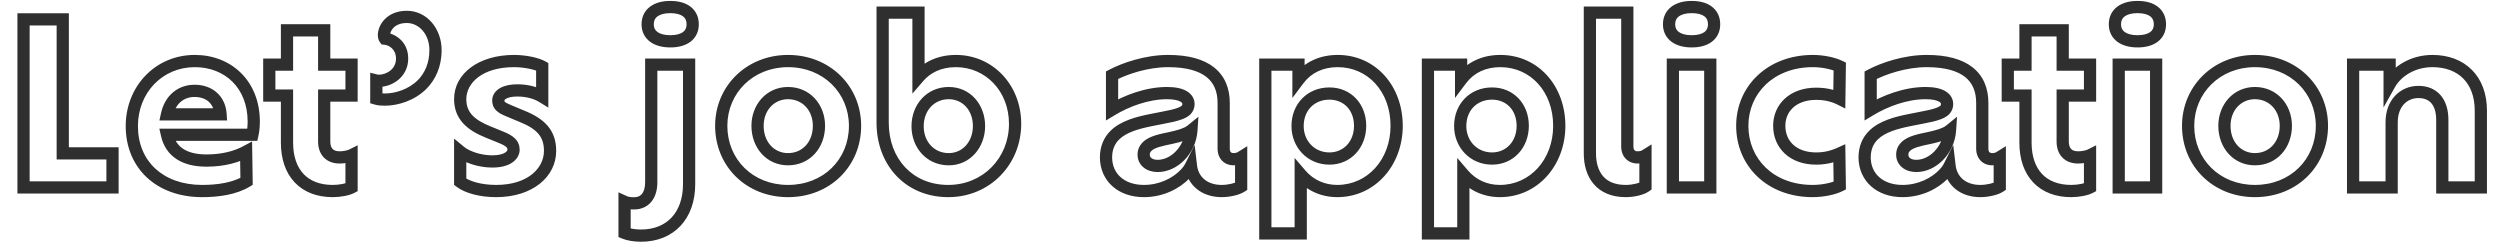
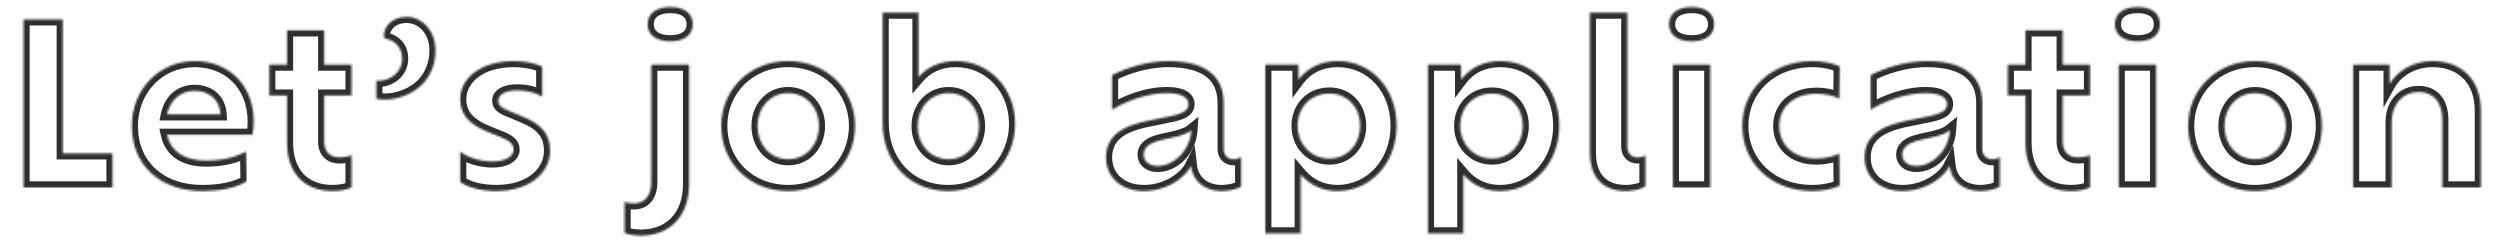
<svg xmlns="http://www.w3.org/2000/svg" width="1227" height="121" viewBox="0 0 1227 121" fill="none">
  <mask id="mask0_54_637" style="mask-type:alpha" maskUnits="userSpaceOnUse" x="0" y="0" width="1227" height="121">
    <rect width="1227" height="121" fill="#D9D9D9" />
  </mask>
  <g mask="url(#mask0_54_637)">
    <mask id="path-2-outside-1_54_637" maskUnits="userSpaceOnUse" x="8" y="-5.96046e-07" width="1213" height="119" fill="black">
-       <rect fill="white" x="8" y="-5.96046e-07" width="1213" height="119" />
      <path d="M30.8 75.28H55.22V92H11.55V9.5H30.8V75.28ZM124.537 59.66C124.537 62.52 124.207 64.72 123.877 66.15H81.967C83.837 74.4 90.437 78.8 101.327 78.8C109.907 78.8 116.287 76.82 120.797 74.4L121.017 89.03C115.187 92.55 107.157 93.76 99.237 93.76C78.337 93.76 64.697 80.78 64.697 61.86C64.697 44.04 77.897 29.96 95.607 29.96C111.997 29.96 124.537 41.51 124.537 59.66ZM95.497 44.59C88.567 44.59 83.507 49.1 81.967 56.14H108.257C107.817 48.99 102.757 44.59 95.497 44.59ZM172.538 46.9H159.118V69.45C159.118 74.29 161.758 77.26 166.708 77.26C168.578 77.26 171.218 76.82 172.538 76.16V92C170.668 92.99 166.928 93.76 163.298 93.76C149.328 93.76 140.858 84.96 140.858 70V46.9H132.168V31.72H140.858V14.89H159.118V31.72H172.538V46.9ZM188.885 48.88C187.345 48.88 185.805 48.77 184.705 48.44V39.53C185.145 39.64 185.585 39.64 186.135 39.64C190.865 39.64 197.355 36.01 197.355 28.75C197.355 22.15 192.295 19.29 188.885 18.96C188.555 18.52 188.445 17.86 188.445 17.2C188.445 13.79 191.635 8.29 199.665 8.29C207.475 8.29 213.745 15.33 213.745 24.57C213.745 32.05 210.995 37.55 207.255 41.4C201.975 46.68 194.605 48.88 188.885 48.88ZM243.466 93.76C235.656 93.76 229.166 91.78 225.866 89.25V74.4C229.056 77.04 235.436 79.24 241.596 79.24C249.076 79.24 252.046 76.16 252.046 73.52C252.046 70.77 250.286 69.12 245.886 67.36L239.396 64.72C230.706 61.2 225.866 56.58 225.866 48.66C225.866 38.32 235.986 29.96 252.266 29.96C257.876 29.96 263.596 31.28 266.126 32.71V47.45C263.266 45.69 258.976 44.37 253.916 44.37C247.976 44.37 244.566 46.46 244.566 49.32C244.566 51.63 245.886 52.84 249.736 54.38L255.786 56.91C265.576 60.76 269.976 65.6 269.976 74.07C269.976 84.41 260.516 93.76 243.466 93.76ZM328.978 20.28C322.268 20.28 317.868 17.31 317.868 11.92C317.868 6.42 322.268 3.45 328.978 3.45C335.798 3.45 339.978 6.42 339.978 11.92C339.978 17.31 335.798 20.28 328.978 20.28ZM314.568 115.65C311.488 115.65 308.408 115.1 306.538 114.33V99.04C307.748 99.59 309.398 99.81 311.158 99.81C316.768 99.81 319.628 95.63 319.628 89.47V31.72H338.218V90.35C338.218 105.86 328.978 115.65 314.568 115.65ZM386.764 93.76C367.844 93.76 353.984 79.9 353.984 61.75C353.984 44.04 367.954 29.96 386.764 29.96C405.794 29.96 419.654 44.04 419.654 61.75C419.654 79.9 405.794 93.76 386.764 93.76ZM386.764 78.14C395.674 78.14 401.944 71.1 401.944 61.75C401.944 52.73 395.674 45.69 386.764 45.69C378.074 45.69 371.804 52.73 371.804 61.75C371.804 71.1 378.074 78.14 386.764 78.14ZM469.168 29.96C485.448 29.96 498.208 43.16 498.208 60.76C498.208 79.24 484.018 93.76 465.428 93.76C446.068 93.76 433.198 79.35 433.198 60.21V6.2H450.798V37.88C454.868 33.15 460.918 29.96 469.168 29.96ZM465.648 78.14C474.338 78.14 480.498 70.88 480.498 61.86C480.498 52.73 474.338 45.69 465.648 45.69C456.738 45.69 450.358 52.73 450.358 61.97C450.358 70.99 456.628 78.14 465.648 78.14ZM605.309 78.14C607.069 78.14 608.279 77.7 609.159 77.15V91.56C607.289 92.77 603.219 93.76 599.589 93.76C591.229 93.76 585.399 88.92 584.519 81.44C583.859 82.76 582.869 84.19 581.659 85.4C577.369 89.91 570.109 93.76 561.419 93.76C550.309 93.76 542.939 87.05 542.829 77.37C542.829 72.53 544.479 69.01 547.119 66.37C551.409 62.08 558.449 60.21 565.159 58.89C572.419 57.35 579.569 56.58 582.209 53.94C582.979 53.06 583.309 52.18 583.309 51.08C583.309 48.22 580.449 45.69 572.749 45.69C562.849 45.69 552.729 49.65 545.799 53.83V36.89C552.069 33.59 562.739 29.96 573.299 29.96C592.219 29.96 600.579 37.77 600.579 50.53V72.97C600.579 76.49 602.889 78.14 605.309 78.14ZM579.019 76.6C582.209 73.41 584.409 68.9 584.739 63.95C582.429 65.82 578.689 66.81 574.729 67.69C569.999 68.68 565.269 69.56 562.959 71.98C561.859 73.08 561.309 74.29 561.309 75.94C561.309 79.24 564.169 81.44 568.129 81.44C572.089 81.44 575.939 79.68 579.019 76.6ZM656.545 29.96C673.265 29.96 685.475 43.6 685.475 61.75C685.475 79.68 673.045 93.76 656.325 93.76C649.395 93.76 643.015 91.01 638.395 85.62V114.55H621.015V31.72H637.295V39.09C641.915 32.93 648.735 29.96 656.545 29.96ZM652.475 77.81C661.275 77.81 667.545 70.88 667.545 61.75C667.545 52.51 661.275 45.91 652.475 45.91C643.455 45.91 636.855 52.51 636.855 61.86C636.855 70.77 643.455 77.81 652.475 77.81ZM736.36 29.96C753.08 29.96 765.29 43.6 765.29 61.75C765.29 79.68 752.86 93.76 736.14 93.76C729.21 93.76 722.83 91.01 718.21 85.62V114.55H700.83V31.72H717.11V39.09C721.73 32.93 728.55 29.96 736.36 29.96ZM732.29 77.81C741.09 77.81 747.36 70.88 747.36 61.75C747.36 52.51 741.09 45.91 732.29 45.91C723.27 45.91 716.67 52.51 716.67 61.86C716.67 70.77 723.27 77.81 732.29 77.81ZM780.314 75.28V6.2H798.684V71.87C798.684 75.61 801.104 77.26 803.634 77.26C805.504 77.26 806.714 76.82 807.594 76.27V91.45C805.724 92.77 801.654 93.76 797.914 93.76C785.374 93.76 780.314 85.4 780.314 75.28ZM830.283 20.28C823.573 20.28 819.173 17.31 819.173 11.92C819.173 6.42 823.573 3.45 830.283 3.45C837.103 3.45 841.283 6.42 841.283 11.92C841.283 17.31 837.103 20.28 830.283 20.28ZM821.043 92V31.72H839.413V92H821.043ZM889.647 93.76C868.857 93.76 855.107 79.68 855.107 61.75C855.107 44.15 868.967 29.96 889.757 29.96C894.597 29.96 899.767 31.06 902.957 32.6L902.737 48.44C900.537 47.34 896.687 46.02 891.407 46.02C879.967 46.02 873.257 52.95 873.257 61.75C873.257 70.88 879.967 77.81 891.407 77.81C896.687 77.81 900.537 76.38 902.737 75.39L902.957 91.12C899.877 92.66 894.597 93.76 889.647 93.76ZM977.634 78.14C979.394 78.14 980.604 77.7 981.484 77.15V91.56C979.614 92.77 975.544 93.76 971.914 93.76C963.554 93.76 957.724 88.92 956.844 81.44C956.184 82.76 955.194 84.19 953.984 85.4C949.694 89.91 942.434 93.76 933.744 93.76C922.634 93.76 915.264 87.05 915.154 77.37C915.154 72.53 916.804 69.01 919.444 66.37C923.734 62.08 930.774 60.21 937.484 58.89C944.744 57.35 951.894 56.58 954.534 53.94C955.304 53.06 955.634 52.18 955.634 51.08C955.634 48.22 952.774 45.69 945.074 45.69C935.174 45.69 925.054 49.65 918.124 53.83V36.89C924.394 33.59 935.064 29.96 945.624 29.96C964.544 29.96 972.904 37.77 972.904 50.53V72.97C972.904 76.49 975.214 78.14 977.634 78.14ZM951.344 76.6C954.534 73.41 956.734 68.9 957.064 63.95C954.754 65.82 951.014 66.81 947.054 67.69C942.324 68.68 937.594 69.56 935.284 71.98C934.184 73.08 933.634 74.29 933.634 75.94C933.634 79.24 936.494 81.44 940.454 81.44C944.414 81.44 948.264 79.68 951.344 76.6ZM1025.79 46.9H1012.37V69.45C1012.37 74.29 1015.01 77.26 1019.96 77.26C1021.83 77.26 1024.47 76.82 1025.79 76.16V92C1023.92 92.99 1020.18 93.76 1016.55 93.76C1002.58 93.76 994.109 84.96 994.109 70V46.9H985.419V31.72H994.109V14.89H1012.37V31.72H1025.79V46.9ZM1049.1 20.28C1042.39 20.28 1037.99 17.31 1037.99 11.92C1037.99 6.42 1042.39 3.45 1049.1 3.45C1055.92 3.45 1060.1 6.42 1060.1 11.92C1060.1 17.31 1055.92 20.28 1049.1 20.28ZM1039.86 92V31.72H1058.23V92H1039.86ZM1106.71 93.76C1087.79 93.76 1073.93 79.9 1073.93 61.75C1073.93 44.04 1087.9 29.96 1106.71 29.96C1125.74 29.96 1139.6 44.04 1139.6 61.75C1139.6 79.9 1125.74 93.76 1106.71 93.76ZM1106.71 78.14C1115.62 78.14 1121.89 71.1 1121.89 61.75C1121.89 52.73 1115.62 45.69 1106.71 45.69C1098.02 45.69 1091.75 52.73 1091.75 61.75C1091.75 71.1 1098.02 78.14 1106.71 78.14ZM1193.84 29.96C1208.25 29.96 1217.6 39.2 1217.6 54.27V92H1198.68V58.78C1198.68 50.2 1194.39 45.14 1187.02 45.14C1179.43 45.14 1173.82 50.97 1173.82 59.99V92H1154.9V31.72H1172.83V41.29C1176.35 35.02 1184.16 29.96 1193.84 29.96Z" />
    </mask>
    <path d="M30.8 75.28H27.8V78.28H30.8V75.28ZM55.22 75.28H58.22V72.28H55.22V75.28ZM55.22 92V95H58.22V92H55.22ZM11.55 92H8.55V95H11.55V92ZM11.55 9.5V6.5H8.55V9.5H11.55ZM30.8 9.5H33.8V6.5H30.8V9.5ZM30.8 78.28H55.22V72.28H30.8V78.28ZM52.22 75.28V92H58.22V75.28H52.22ZM55.22 89H11.55V95H55.22V89ZM14.55 92V9.5H8.55V92H14.55ZM11.55 12.5H30.8V6.5H11.55V12.5ZM27.8 9.5V75.28H33.8V9.5H27.8ZM123.877 66.15V69.15H126.264L126.8 66.825L123.877 66.15ZM81.967 66.15V63.15H78.211L79.041 66.813L81.967 66.15ZM120.797 74.4L123.797 74.355L123.723 69.426L119.379 71.757L120.797 74.4ZM121.017 89.03L122.568 91.598L124.043 90.708L124.017 88.985L121.017 89.03ZM81.967 56.14L79.037 55.499L78.24 59.14H81.967V56.14ZM108.257 56.14V59.14H111.447L111.252 55.956L108.257 56.14ZM121.537 59.66C121.537 62.293 121.233 64.266 120.954 65.475L126.8 66.825C127.181 65.174 127.537 62.747 127.537 59.66H121.537ZM123.877 63.15H81.967V69.15H123.877V63.15ZM79.041 66.813C80.132 71.623 82.665 75.48 86.618 78.076C90.503 80.628 95.509 81.8 101.327 81.8V75.8C96.255 75.8 92.516 74.772 89.912 73.061C87.375 71.395 85.673 68.927 84.893 65.487L79.041 66.813ZM101.327 81.8C110.384 81.8 117.254 79.706 122.216 77.043L119.379 71.757C115.32 73.934 109.43 75.8 101.327 75.8V81.8ZM117.798 74.445L118.018 89.075L124.017 88.985L123.797 74.355L117.798 74.445ZM119.467 86.462C114.335 89.56 106.963 90.76 99.237 90.76V96.76C107.351 96.76 116.04 95.54 122.568 91.598L119.467 86.462ZM99.237 90.76C89.409 90.76 81.549 87.716 76.174 82.71C70.817 77.719 67.697 70.567 67.697 61.86H61.697C61.697 72.073 65.397 80.871 72.085 87.1C78.755 93.314 88.165 96.76 99.237 96.76V90.76ZM67.697 61.86C67.697 45.578 79.67 32.96 95.607 32.96V26.96C76.124 26.96 61.697 42.502 61.697 61.86H67.697ZM95.607 32.96C103.086 32.96 109.533 35.585 114.103 40.131C118.664 44.668 121.537 51.3 121.537 59.66H127.537C127.537 49.87 124.14 41.652 118.334 35.877C112.536 30.11 104.519 26.96 95.607 26.96V32.96ZM95.497 41.59C86.983 41.59 80.839 47.26 79.037 55.499L84.898 56.781C86.176 50.94 90.152 47.59 95.497 47.59V41.59ZM81.967 59.14H108.257V53.14H81.967V59.14ZM111.252 55.956C110.989 51.688 109.318 48.029 106.435 45.448C103.568 42.882 99.735 41.59 95.497 41.59V47.59C98.519 47.59 100.846 48.498 102.434 49.919C104.006 51.326 105.085 53.442 105.263 56.324L111.252 55.956ZM172.538 46.9V49.9H175.538V46.9H172.538ZM159.118 46.9V43.9H156.118V46.9H159.118ZM172.538 76.16H175.538V71.306L171.196 73.477L172.538 76.16ZM172.538 92L173.941 94.651L175.538 93.806V92H172.538ZM140.858 46.9H143.858V43.9H140.858V46.9ZM132.168 46.9H129.168V49.9H132.168V46.9ZM132.168 31.72V28.72H129.168V31.72H132.168ZM140.858 31.72V34.72H143.858V31.72H140.858ZM140.858 14.89V11.89H137.858V14.89H140.858ZM159.118 14.89H162.118V11.89H159.118V14.89ZM159.118 31.72H156.118V34.72H159.118V31.72ZM172.538 31.72H175.538V28.72H172.538V31.72ZM172.538 43.9H159.118V49.9H172.538V43.9ZM156.118 46.9V69.45H162.118V46.9H156.118ZM156.118 69.45C156.118 72.395 156.926 75.176 158.88 77.235C160.858 79.319 163.625 80.26 166.708 80.26V74.26C164.841 74.26 163.812 73.716 163.232 73.105C162.629 72.469 162.118 71.345 162.118 69.45H156.118ZM166.708 80.26C167.849 80.26 169.158 80.129 170.365 79.909C171.525 79.698 172.842 79.362 173.879 78.843L171.196 73.477C170.913 73.618 170.25 73.832 169.292 74.006C168.382 74.171 167.436 74.26 166.708 74.26V80.26ZM169.538 76.16V92H175.538V76.16H169.538ZM171.134 89.349C169.863 90.022 166.67 90.76 163.298 90.76V96.76C167.185 96.76 171.472 95.958 173.941 94.651L171.134 89.349ZM163.298 90.76C156.957 90.76 152.2 88.78 149.015 85.424C145.811 82.05 143.858 76.925 143.858 70H137.858C137.858 78.035 140.139 84.79 144.663 89.555C149.205 94.34 155.668 96.76 163.298 96.76V90.76ZM143.858 70V46.9H137.858V70H143.858ZM140.858 43.9H132.168V49.9H140.858V43.9ZM135.168 46.9V31.72H129.168V46.9H135.168ZM132.168 34.72H140.858V28.72H132.168V34.72ZM143.858 31.72V14.89H137.858V31.72H143.858ZM140.858 17.89H159.118V11.89H140.858V17.89ZM156.118 14.89V31.72H162.118V14.89H156.118ZM159.118 34.72H172.538V28.72H159.118V34.72ZM169.538 31.72V46.9H175.538V31.72H169.538ZM184.705 48.44H181.705V50.672L183.843 51.313L184.705 48.44ZM184.705 39.53L185.433 36.62L181.705 35.688V39.53H184.705ZM188.885 18.96L186.485 20.76L187.279 21.819L188.596 21.946L188.885 18.96ZM207.255 41.4L209.377 43.521L209.392 43.506L209.407 43.49L207.255 41.4ZM188.885 45.88C187.402 45.88 186.228 45.764 185.568 45.566L183.843 51.313C185.383 51.775 187.289 51.88 188.885 51.88V45.88ZM187.705 48.44V39.53H181.705V48.44H187.705ZM183.978 42.44C184.84 42.656 185.663 42.64 186.135 42.64V36.64C185.84 36.64 185.685 36.639 185.555 36.631C185.446 36.625 185.421 36.617 185.433 36.62L183.978 42.44ZM186.135 42.64C189.189 42.64 192.668 41.495 195.421 39.237C198.251 36.918 200.355 33.377 200.355 28.75H194.355C194.355 31.384 193.215 33.287 191.617 34.598C189.943 35.97 187.812 36.64 186.135 36.64V42.64ZM200.355 28.75C200.355 20.183 193.663 16.408 189.174 15.974L188.596 21.946C190.928 22.172 194.355 24.117 194.355 28.75H200.355ZM191.285 17.16C191.37 17.273 191.417 17.368 191.44 17.423C191.463 17.478 191.469 17.506 191.467 17.498C191.465 17.49 191.459 17.46 191.454 17.406C191.449 17.352 191.445 17.283 191.445 17.2H185.445C185.445 18.034 185.554 19.519 186.485 20.76L191.285 17.16ZM191.445 17.2C191.445 15.447 193.292 11.29 199.665 11.29V5.29C189.979 5.29 185.445 12.133 185.445 17.2H191.445ZM199.665 11.29C205.448 11.29 210.745 16.59 210.745 24.57H216.745C216.745 14.07 209.503 5.29 199.665 5.29V11.29ZM210.745 24.57C210.745 31.24 208.321 35.998 205.104 39.31L209.407 43.49C213.67 39.102 216.745 32.86 216.745 24.57H210.745ZM205.134 39.279C200.514 43.899 193.958 45.88 188.885 45.88V51.88C195.253 51.88 203.437 49.461 209.377 43.521L205.134 39.279ZM225.866 89.25H222.866V90.73L224.041 91.631L225.866 89.25ZM225.866 74.4L227.779 72.089L222.866 68.023V74.4H225.866ZM245.886 67.36L244.756 70.139L244.764 70.142L244.772 70.145L245.886 67.36ZM239.396 64.72L240.526 61.941L240.522 61.939L239.396 64.72ZM266.126 32.71H269.126V30.96L267.602 30.098L266.126 32.71ZM266.126 47.45L264.554 50.005L269.126 52.819V47.45H266.126ZM249.736 54.38L250.893 51.612L250.872 51.603L250.85 51.595L249.736 54.38ZM255.786 56.91L254.629 59.678L254.658 59.69L254.688 59.702L255.786 56.91ZM243.466 90.76C236.021 90.76 230.274 88.849 227.691 86.869L224.041 91.631C228.058 94.711 235.291 96.76 243.466 96.76V90.76ZM228.866 89.25V74.4H222.866V89.25H228.866ZM223.953 76.711C227.797 79.892 234.905 82.24 241.596 82.24V76.24C235.967 76.24 230.315 74.188 227.779 72.089L223.953 76.711ZM241.596 82.24C245.709 82.24 248.954 81.398 251.271 79.879C253.618 78.34 255.046 76.045 255.046 73.52H249.046C249.046 73.635 248.989 74.2 247.981 74.861C246.944 75.542 244.963 76.24 241.596 76.24V82.24ZM255.046 73.52C255.046 71.37 254.304 69.492 252.723 67.933C251.294 66.524 249.296 65.493 247 64.575L244.772 70.145C246.877 70.987 247.958 71.661 248.51 72.205C248.908 72.598 249.046 72.92 249.046 73.52H255.046ZM247.016 64.581L240.526 61.941L238.266 67.499L244.756 70.139L247.016 64.581ZM240.522 61.939C236.375 60.26 233.474 58.441 231.615 56.348C229.836 54.345 228.866 51.931 228.866 48.66H222.866C222.866 53.309 224.316 57.165 227.129 60.332C229.863 63.41 233.727 65.66 238.27 67.501L240.522 61.939ZM228.866 48.66C228.866 40.748 236.749 32.96 252.266 32.96V26.96C235.223 26.96 222.866 35.892 222.866 48.66H228.866ZM252.266 32.96C254.85 32.96 257.477 33.266 259.741 33.736C262.061 34.218 263.777 34.828 264.65 35.322L267.602 30.098C265.946 29.162 263.536 28.397 260.962 27.861C258.33 27.314 255.293 26.96 252.266 26.96V32.96ZM263.126 32.71V47.45H269.126V32.71H263.126ZM267.698 44.895C264.313 42.812 259.466 41.37 253.916 41.37V47.37C258.486 47.37 262.219 48.568 264.554 50.005L267.698 44.895ZM253.916 41.37C250.649 41.37 247.757 41.936 245.564 43.146C243.316 44.386 241.566 46.49 241.566 49.32H247.566C247.566 49.29 247.521 48.919 248.463 48.399C249.461 47.849 251.243 47.37 253.916 47.37V41.37ZM241.566 49.32C241.566 51.187 242.157 52.88 243.623 54.296C244.885 55.515 246.654 56.378 248.622 57.165L250.85 51.595C248.968 50.842 248.153 50.33 247.792 49.981C247.656 49.85 247.629 49.782 247.62 49.76C247.607 49.726 247.566 49.609 247.566 49.32H241.566ZM248.579 57.148L254.629 59.678L256.943 54.142L250.893 51.612L248.579 57.148ZM254.688 59.702C259.376 61.546 262.398 63.489 264.261 65.694C266.047 67.807 266.976 70.408 266.976 74.07H272.976C272.976 69.262 271.706 65.208 268.844 61.821C266.059 58.526 261.986 56.124 256.884 54.118L254.688 59.702ZM266.976 74.07C266.976 82.185 259.491 90.76 243.466 90.76V96.76C261.541 96.76 272.976 86.635 272.976 74.07H266.976ZM306.538 114.33H303.538V116.339L305.396 117.104L306.538 114.33ZM306.538 99.04L307.78 96.309L303.538 94.381V99.04H306.538ZM319.628 31.72V28.72H316.628V31.72H319.628ZM338.218 31.72H341.218V28.72H338.218V31.72ZM328.978 17.28C326.013 17.28 323.933 16.617 322.677 15.699C321.536 14.866 320.868 13.689 320.868 11.92H314.868C314.868 15.541 316.4 18.544 319.137 20.544C321.758 22.458 325.234 23.28 328.978 23.28V17.28ZM320.868 11.92C320.868 10.075 321.553 8.873 322.688 8.037C323.939 7.114 326.012 6.45 328.978 6.45V0.45C325.234 0.45 321.752 1.271 319.126 3.208C316.383 5.231 314.868 8.265 314.868 11.92H320.868ZM328.978 6.45C332.01 6.45 334.035 7.118 335.23 8.018C336.306 8.829 336.978 10.021 336.978 11.92H342.978C342.978 8.319 341.561 5.276 338.841 3.227C336.241 1.267 332.767 0.45 328.978 0.45V6.45ZM336.978 11.92C336.978 13.743 336.322 14.911 335.241 15.717C334.042 16.612 332.009 17.28 328.978 17.28V23.28C332.768 23.28 336.235 22.462 338.83 20.525C341.545 18.499 342.978 15.486 342.978 11.92H336.978ZM314.568 112.65C311.755 112.65 309.088 112.136 307.68 111.556L305.396 117.104C307.728 118.064 311.221 118.65 314.568 118.65V112.65ZM309.538 114.33V99.04H303.538V114.33H309.538ZM305.297 101.771C307.08 102.582 309.232 102.81 311.158 102.81V96.81C309.564 96.81 308.416 96.598 307.78 96.309L305.297 101.771ZM311.158 102.81C314.79 102.81 317.82 101.413 319.862 98.796C321.823 96.283 322.628 92.964 322.628 89.47H316.628C316.628 92.136 316.003 93.987 315.132 95.105C314.342 96.117 313.137 96.81 311.158 96.81V102.81ZM322.628 89.47V31.72H316.628V89.47H322.628ZM319.628 34.72H338.218V28.72H319.628V34.72ZM335.218 31.72V90.35H341.218V31.72H335.218ZM335.218 90.35C335.218 97.514 333.092 103.048 329.608 106.765C326.143 110.461 321.067 112.65 314.568 112.65V118.65C322.479 118.65 329.228 115.944 333.986 110.868C338.724 105.812 341.218 98.696 341.218 90.35H335.218ZM386.764 90.76C369.454 90.76 356.984 78.196 356.984 61.75H350.984C350.984 81.604 366.235 96.76 386.764 96.76V90.76ZM356.984 61.75C356.984 45.75 369.557 32.96 386.764 32.96V26.96C366.351 26.96 350.984 42.33 350.984 61.75H356.984ZM386.764 32.96C404.191 32.96 416.654 45.75 416.654 61.75H422.654C422.654 42.33 407.397 26.96 386.764 26.96V32.96ZM416.654 61.75C416.654 78.19 404.191 90.76 386.764 90.76V96.76C407.397 96.76 422.654 81.61 422.654 61.75H416.654ZM386.764 81.14C397.575 81.14 404.944 72.502 404.944 61.75H398.944C398.944 69.698 393.774 75.14 386.764 75.14V81.14ZM404.944 61.75C404.944 51.286 397.537 42.69 386.764 42.69V48.69C393.812 48.69 398.944 54.174 398.944 61.75H404.944ZM386.764 42.69C376.184 42.69 368.804 51.317 368.804 61.75H374.804C374.804 54.143 379.965 48.69 386.764 48.69V42.69ZM368.804 61.75C368.804 72.472 376.146 81.14 386.764 81.14V75.14C380.003 75.14 374.804 69.728 374.804 61.75H368.804ZM433.198 6.2V3.2H430.198V6.2H433.198ZM450.798 6.2H453.798V3.2H450.798V6.2ZM450.798 37.88H447.798V45.966L453.072 39.837L450.798 37.88ZM469.168 32.96C483.648 32.96 495.208 44.67 495.208 60.76H501.208C501.208 41.65 487.248 26.96 469.168 26.96V32.96ZM495.208 60.76C495.208 77.616 482.328 90.76 465.428 90.76V96.76C485.708 96.76 501.208 80.864 501.208 60.76H495.208ZM465.428 90.76C456.529 90.76 449.278 87.467 444.239 82.107C439.182 76.73 436.198 69.105 436.198 60.21H430.198C430.198 70.455 433.649 79.605 439.868 86.218C446.103 92.848 454.967 96.76 465.428 96.76V90.76ZM436.198 60.21V6.2H430.198V60.21H436.198ZM433.198 9.2H450.798V3.2H433.198V9.2ZM447.798 6.2V37.88H453.798V6.2H447.798ZM453.072 39.837C456.563 35.78 461.778 32.96 469.168 32.96V26.96C460.058 26.96 453.173 30.52 448.524 35.923L453.072 39.837ZM465.648 81.14C476.307 81.14 483.498 72.207 483.498 61.86H477.498C477.498 69.553 472.37 75.14 465.648 75.14V81.14ZM483.498 61.86C483.498 51.361 476.269 42.69 465.648 42.69V48.69C472.407 48.69 477.498 54.099 477.498 61.86H483.498ZM465.648 42.69C454.878 42.69 447.358 51.284 447.358 61.97H453.358C453.358 54.176 458.598 48.69 465.648 48.69V42.69ZM447.358 61.97C447.358 72.421 454.754 81.14 465.648 81.14V75.14C458.502 75.14 453.358 69.559 453.358 61.97H447.358ZM609.159 77.15H612.159V71.737L607.569 74.606L609.159 77.15ZM609.159 91.56L610.789 94.079L612.159 93.192V91.56H609.159ZM584.519 81.44L587.499 81.09L586.326 71.119L581.836 80.098L584.519 81.44ZM581.659 85.4L579.538 83.279L579.512 83.305L579.486 83.332L581.659 85.4ZM542.829 77.37H539.829V77.387L539.83 77.404L542.829 77.37ZM565.159 58.89L565.738 61.834L565.76 61.829L565.782 61.825L565.159 58.89ZM582.209 53.94L584.331 56.061L584.401 55.991L584.467 55.916L582.209 53.94ZM545.799 53.83H542.799V59.143L547.349 56.399L545.799 53.83ZM545.799 36.89L544.402 34.235L542.799 35.079V36.89H545.799ZM584.739 63.95L587.733 64.15L588.19 57.297L582.852 61.618L584.739 63.95ZM574.729 67.69L575.344 70.626L575.362 70.623L575.38 70.619L574.729 67.69ZM562.959 71.98L565.081 74.101L565.105 74.077L565.129 74.051L562.959 71.98ZM605.309 81.14C607.615 81.14 609.379 80.55 610.749 79.694L607.569 74.606C607.18 74.85 606.523 75.14 605.309 75.14V81.14ZM606.159 77.15V91.56H612.159V77.15H606.159ZM607.53 89.041C607.014 89.375 605.912 89.828 604.351 90.193C602.847 90.544 601.152 90.76 599.589 90.76V96.76C601.657 96.76 603.812 96.481 605.718 96.035C607.567 95.603 609.435 94.955 610.789 94.079L607.53 89.041ZM599.589 90.76C595.989 90.76 593.146 89.723 591.153 88.086C589.177 86.464 587.854 84.108 587.499 81.09L581.54 81.79C582.065 86.252 584.096 90.056 587.346 92.724C590.577 95.377 594.83 96.76 599.589 96.76V90.76ZM581.836 80.098C581.312 81.146 580.508 82.309 579.538 83.279L583.781 87.521C585.231 86.071 586.406 84.374 587.203 82.782L581.836 80.098ZM579.486 83.332C575.723 87.287 569.233 90.76 561.419 90.76V96.76C570.985 96.76 579.015 92.532 583.833 87.468L579.486 83.332ZM561.419 90.76C556.464 90.76 552.596 89.269 549.994 86.954C547.416 84.66 545.875 81.381 545.829 77.336L539.83 77.404C539.894 83.039 542.093 87.955 546.005 91.436C549.893 94.896 555.265 96.76 561.419 96.76V90.76ZM545.829 77.37C545.829 73.307 547.177 70.555 549.241 68.491L544.998 64.249C541.782 67.465 539.829 71.753 539.829 77.37H545.829ZM549.241 68.491C552.803 64.929 558.95 63.169 565.738 61.834L564.58 55.946C557.949 57.251 550.015 59.231 544.998 64.249L549.241 68.491ZM565.782 61.825C569.131 61.114 573.11 60.455 576.107 59.747C577.685 59.374 579.22 58.941 580.578 58.392C581.914 57.851 583.269 57.123 584.331 56.061L580.088 51.819C579.829 52.077 579.301 52.435 578.327 52.83C577.375 53.215 576.174 53.566 574.727 53.908C571.674 54.63 568.448 55.126 564.537 55.955L565.782 61.825ZM584.467 55.916C585.699 54.507 586.309 52.931 586.309 51.08H580.309C580.309 51.429 580.26 51.613 579.952 51.965L584.467 55.916ZM586.309 51.08C586.309 48.467 584.923 46.193 582.442 44.729C580.109 43.352 576.855 42.69 572.749 42.69V48.69C576.343 48.69 578.37 49.293 579.392 49.896C580.265 50.412 580.309 50.834 580.309 51.08H586.309ZM572.749 42.69C562.135 42.69 551.478 46.901 544.25 51.261L547.349 56.399C553.98 52.399 563.564 48.69 572.749 48.69V42.69ZM548.799 53.83V36.89H542.799V53.83H548.799ZM547.197 39.545C553.142 36.415 563.334 32.96 573.299 32.96V26.96C562.145 26.96 550.996 30.765 544.402 34.235L547.197 39.545ZM573.299 32.96C582.417 32.96 588.456 34.853 592.166 37.807C595.755 40.666 597.579 44.853 597.579 50.53H603.579C603.579 43.447 601.223 37.349 595.903 33.113C590.703 28.972 583.101 26.96 573.299 26.96V32.96ZM597.579 50.53V72.97H603.579V50.53H597.579ZM597.579 72.97C597.579 75.419 598.403 77.532 599.949 79.03C601.463 80.496 603.43 81.14 605.309 81.14V75.14C604.769 75.14 604.371 74.959 604.124 74.72C603.91 74.513 603.579 74.041 603.579 72.97H597.579ZM581.141 78.721C584.825 75.037 587.353 69.852 587.733 64.15L581.746 63.75C581.466 67.948 579.594 71.783 576.898 74.479L581.141 78.721ZM582.852 61.618C581.184 62.968 578.178 63.85 574.079 64.761L575.38 70.619C579.2 69.77 583.674 68.672 586.627 66.282L582.852 61.618ZM574.115 64.754C571.821 65.234 569.277 65.735 567.04 66.436C564.838 67.126 562.48 68.137 560.789 69.909L565.129 74.051C565.749 73.403 566.911 72.764 568.834 72.162C570.721 71.57 572.907 71.136 575.344 70.626L574.115 64.754ZM560.838 69.859C559.205 71.492 558.309 73.453 558.309 75.94H564.309C564.309 75.127 564.513 74.668 565.081 74.101L560.838 69.859ZM558.309 75.94C558.309 78.54 559.47 80.766 561.367 82.275C563.212 83.743 565.618 84.44 568.129 84.44V78.44C566.681 78.44 565.677 78.037 565.102 77.58C564.579 77.164 564.309 76.64 564.309 75.94H558.309ZM568.129 84.44C573.003 84.44 577.588 82.274 581.141 78.721L576.898 74.479C574.291 77.086 571.175 78.44 568.129 78.44V84.44ZM638.395 85.62L640.673 83.668L635.395 77.51V85.62H638.395ZM638.395 114.55V117.55H641.395V114.55H638.395ZM621.015 114.55H618.015V117.55H621.015V114.55ZM621.015 31.72V28.72H618.015V31.72H621.015ZM637.295 31.72H640.295V28.72H637.295V31.72ZM637.295 39.09H634.295V48.09L639.695 40.89L637.295 39.09ZM656.545 32.96C671.335 32.96 682.475 44.97 682.475 61.75H688.475C688.475 42.23 675.195 26.96 656.545 26.96V32.96ZM682.475 61.75C682.475 78.321 671.105 90.76 656.325 90.76V96.76C674.985 96.76 688.475 81.039 688.475 61.75H682.475ZM656.325 90.76C650.227 90.76 644.695 88.36 640.673 83.668L636.118 87.572C641.336 93.66 648.564 96.76 656.325 96.76V90.76ZM635.395 85.62V114.55H641.395V85.62H635.395ZM638.395 111.55H621.015V117.55H638.395V111.55ZM624.015 114.55V31.72H618.015V114.55H624.015ZM621.015 34.72H637.295V28.72H621.015V34.72ZM634.295 31.72V39.09H640.295V31.72H634.295ZM639.695 40.89C643.673 35.587 649.546 32.96 656.545 32.96V26.96C647.925 26.96 640.158 30.273 634.895 37.29L639.695 40.89ZM652.475 80.81C663.139 80.81 670.545 72.323 670.545 61.75H664.545C664.545 69.438 659.412 74.81 652.475 74.81V80.81ZM670.545 61.75C670.545 50.997 663.072 42.91 652.475 42.91V48.91C659.478 48.91 664.545 54.023 664.545 61.75H670.545ZM652.475 42.91C641.757 42.91 633.855 50.895 633.855 61.86H639.855C639.855 54.125 645.154 48.91 652.475 48.91V42.91ZM633.855 61.86C633.855 72.33 641.703 80.81 652.475 80.81V74.81C645.208 74.81 639.855 69.21 639.855 61.86H633.855ZM718.21 85.62L720.487 83.668L715.21 77.51V85.62H718.21ZM718.21 114.55V117.55H721.21V114.55H718.21ZM700.83 114.55H697.83V117.55H700.83V114.55ZM700.83 31.72V28.72H697.83V31.72H700.83ZM717.11 31.72H720.11V28.72H717.11V31.72ZM717.11 39.09H714.11V48.09L719.51 40.89L717.11 39.09ZM736.36 32.96C751.15 32.96 762.29 44.97 762.29 61.75H768.29C768.29 42.23 755.01 26.96 736.36 26.96V32.96ZM762.29 61.75C762.29 78.321 750.92 90.76 736.14 90.76V96.76C754.8 96.76 768.29 81.039 768.29 61.75H762.29ZM736.14 90.76C730.041 90.76 724.509 88.36 720.487 83.668L715.932 87.572C721.15 93.66 728.378 96.76 736.14 96.76V90.76ZM715.21 85.62V114.55H721.21V85.62H715.21ZM718.21 111.55H700.83V117.55H718.21V111.55ZM703.83 114.55V31.72H697.83V114.55H703.83ZM700.83 34.72H717.11V28.72H700.83V34.72ZM714.11 31.72V39.09H720.11V31.72H714.11ZM719.51 40.89C723.487 35.587 729.36 32.96 736.36 32.96V26.96C727.739 26.96 719.972 30.273 714.71 37.29L719.51 40.89ZM732.29 80.81C742.953 80.81 750.36 72.323 750.36 61.75H744.36C744.36 69.438 739.226 74.81 732.29 74.81V80.81ZM750.36 61.75C750.36 50.997 742.887 42.91 732.29 42.91V48.91C739.293 48.91 744.36 54.023 744.36 61.75H750.36ZM732.29 42.91C721.571 42.91 713.67 50.895 713.67 61.86H719.67C719.67 54.125 724.968 48.91 732.29 48.91V42.91ZM713.67 61.86C713.67 72.33 721.517 80.81 732.29 80.81V74.81C725.022 74.81 719.67 69.21 719.67 61.86H713.67ZM780.314 6.2V3.2H777.314V6.2H780.314ZM798.684 6.2H801.684V3.2H798.684V6.2ZM807.594 76.27H810.594V70.857L806.004 73.726L807.594 76.27ZM807.594 91.45L809.324 93.901L810.594 93.004V91.45H807.594ZM783.314 75.28V6.2H777.314V75.28H783.314ZM780.314 9.2H798.684V3.2H780.314V9.2ZM795.684 6.2V71.87H801.684V6.2H795.684ZM795.684 71.87C795.684 74.419 796.53 76.601 798.138 78.137C799.709 79.638 801.734 80.26 803.634 80.26V74.26C803.004 74.26 802.554 74.057 802.283 73.798C802.048 73.574 801.684 73.061 801.684 71.87H795.684ZM803.634 80.26C806.026 80.26 807.795 79.683 809.184 78.814L806.004 73.726C805.634 73.957 804.982 74.26 803.634 74.26V80.26ZM804.594 76.27V91.45H810.594V76.27H804.594ZM805.864 88.999C805.379 89.341 804.318 89.808 802.755 90.183C801.255 90.543 799.537 90.76 797.914 90.76V96.76C800.031 96.76 802.218 96.482 804.156 96.017C806.03 95.567 807.939 94.879 809.324 93.901L805.864 88.999ZM797.914 90.76C792.361 90.76 788.867 88.942 786.704 86.38C784.47 83.733 783.314 79.887 783.314 75.28H777.314C777.314 80.793 778.689 86.187 782.119 90.25C785.621 94.398 790.928 96.76 797.914 96.76V90.76ZM821.043 92H818.043V95H821.043V92ZM821.043 31.72V28.72H818.043V31.72H821.043ZM839.413 31.72H842.413V28.72H839.413V31.72ZM839.413 92V95H842.413V92H839.413ZM830.283 17.28C827.317 17.28 825.237 16.617 823.981 15.699C822.84 14.866 822.173 13.689 822.173 11.92H816.173C816.173 15.541 817.705 18.544 820.442 20.544C823.063 22.458 826.538 23.28 830.283 23.28V17.28ZM822.173 11.92C822.173 10.075 822.858 8.873 823.992 8.037C825.244 7.114 827.316 6.45 830.283 6.45V0.45C826.539 0.45 823.056 1.271 820.431 3.208C817.687 5.231 816.173 8.265 816.173 11.92H822.173ZM830.283 6.45C833.314 6.45 835.34 7.118 836.534 8.018C837.61 8.829 838.283 10.021 838.283 11.92H844.283C844.283 8.319 842.865 5.276 840.146 3.227C837.545 1.267 834.071 0.45 830.283 0.45V6.45ZM838.283 11.92C838.283 13.743 837.626 14.911 836.546 15.717C835.346 16.612 833.313 17.28 830.283 17.28V23.28C834.072 23.28 837.539 22.462 840.134 20.525C842.849 18.499 844.283 15.486 844.283 11.92H838.283ZM824.043 92V31.72H818.043V92H824.043ZM821.043 34.72H839.413V28.72H821.043V34.72ZM836.413 31.72V92H842.413V31.72H836.413ZM839.413 89H821.043V95H839.413V89ZM902.957 32.6L905.957 32.642L905.984 30.73L904.262 29.898L902.957 32.6ZM902.737 48.44L901.396 51.123L905.671 53.261L905.737 48.482L902.737 48.44ZM902.737 75.39L905.737 75.348L905.673 70.779L901.506 72.654L902.737 75.39ZM902.957 91.12L904.299 93.803L905.983 92.961L905.957 91.078L902.957 91.12ZM889.647 90.76C870.381 90.76 858.107 77.893 858.107 61.75H852.107C852.107 81.467 867.334 96.76 889.647 96.76V90.76ZM858.107 61.75C858.107 45.956 870.471 32.96 889.757 32.96V26.96C867.464 26.96 852.107 42.344 852.107 61.75H858.107ZM889.757 32.96C894.249 32.96 898.954 33.999 901.653 35.302L904.262 29.898C900.581 28.121 894.945 26.96 889.757 26.96V32.96ZM899.958 32.558L899.738 48.398L905.737 48.482L905.957 32.642L899.958 32.558ZM904.079 45.757C901.499 44.467 897.192 43.02 891.407 43.02V49.02C896.182 49.02 899.576 50.213 901.396 51.123L904.079 45.757ZM891.407 43.02C885.079 43.02 879.777 44.945 876.021 48.368C872.254 51.802 870.257 56.556 870.257 61.75H876.257C876.257 58.144 877.616 55.033 880.063 52.802C882.523 50.56 886.295 49.02 891.407 49.02V43.02ZM870.257 61.75C870.257 67.078 872.232 71.917 876.005 75.406C879.767 78.885 885.079 80.81 891.407 80.81V74.81C886.295 74.81 882.533 73.27 880.079 71.001C877.638 68.743 876.257 65.552 876.257 61.75H870.257ZM891.407 80.81C897.25 80.81 901.531 79.223 903.968 78.126L901.506 72.654C899.544 73.537 896.125 74.81 891.407 74.81V80.81ZM899.738 75.432L899.958 91.162L905.957 91.078L905.737 75.348L899.738 75.432ZM901.616 88.437C899.066 89.712 894.278 90.76 889.647 90.76V96.76C894.917 96.76 900.689 95.608 904.299 93.803L901.616 88.437ZM981.484 77.15H984.484V71.737L979.894 74.606L981.484 77.15ZM981.484 91.56L983.113 94.079L984.484 93.192V91.56H981.484ZM956.844 81.44L959.823 81.09L958.65 71.119L954.16 80.098L956.844 81.44ZM953.984 85.4L951.862 83.279L951.836 83.305L951.81 83.332L953.984 85.4ZM915.154 77.37H912.154V77.387L912.154 77.404L915.154 77.37ZM937.484 58.89L938.063 61.834L938.084 61.829L938.106 61.825L937.484 58.89ZM954.534 53.94L956.655 56.061L956.725 55.991L956.791 55.916L954.534 53.94ZM918.124 53.83H915.124V59.143L919.673 56.399L918.124 53.83ZM918.124 36.89L916.726 34.235L915.124 35.079V36.89H918.124ZM957.064 63.95L960.057 64.15L960.514 57.297L955.176 61.618L957.064 63.95ZM947.054 67.69L947.668 70.626L947.686 70.623L947.704 70.619L947.054 67.69ZM935.284 71.98L937.405 74.101L937.43 74.077L937.454 74.051L935.284 71.98ZM977.634 81.14C979.94 81.14 981.703 80.55 983.074 79.694L979.894 74.606C979.504 74.85 978.848 75.14 977.634 75.14V81.14ZM978.484 77.15V91.56H984.484V77.15H978.484ZM979.854 89.041C979.338 89.375 978.236 89.828 976.675 90.193C975.171 90.544 973.476 90.76 971.914 90.76V96.76C973.981 96.76 976.136 96.481 978.042 96.035C979.891 95.603 981.759 94.955 983.113 94.079L979.854 89.041ZM971.914 90.76C968.313 90.76 965.47 89.723 963.477 88.086C961.502 86.464 960.178 84.108 959.823 81.09L953.864 81.79C954.389 86.252 956.421 90.056 959.67 92.724C962.902 95.377 967.154 96.76 971.914 96.76V90.76ZM954.16 80.098C953.637 81.146 952.832 82.309 951.862 83.279L956.105 87.521C957.555 86.071 958.73 84.374 959.527 82.782L954.16 80.098ZM951.81 83.332C948.048 87.287 941.558 90.76 933.744 90.76V96.76C943.309 96.76 951.339 92.532 956.157 87.468L951.81 83.332ZM933.744 90.76C928.788 90.76 924.92 89.269 922.318 86.954C919.74 84.66 918.199 81.381 918.153 77.336L912.154 77.404C912.218 83.039 914.417 87.955 918.329 91.436C922.217 94.896 927.589 96.76 933.744 96.76V90.76ZM918.154 77.37C918.154 73.307 919.501 70.555 921.565 68.491L917.322 64.249C914.106 67.465 912.154 71.753 912.154 77.37H918.154ZM921.565 68.491C925.128 64.929 931.274 63.169 938.063 61.834L936.904 55.946C930.273 57.251 922.34 59.231 917.322 64.249L921.565 68.491ZM938.106 61.825C941.455 61.114 945.434 60.455 948.431 59.747C950.009 59.374 951.544 58.941 952.902 58.392C954.238 57.851 955.594 57.123 956.655 56.061L952.412 51.819C952.154 52.077 951.626 52.435 950.651 52.83C949.699 53.215 948.498 53.566 947.051 53.908C943.998 54.63 940.772 55.126 936.861 55.955L938.106 61.825ZM956.791 55.916C958.023 54.507 958.634 52.931 958.634 51.08H952.634C952.634 51.429 952.584 51.613 952.276 51.965L956.791 55.916ZM958.634 51.08C958.634 48.467 957.247 46.193 954.766 44.729C952.433 43.352 949.179 42.69 945.074 42.69V48.69C948.668 48.69 950.694 49.293 951.716 49.896C952.59 50.412 952.634 50.834 952.634 51.08H958.634ZM945.074 42.69C934.459 42.69 923.802 46.901 916.574 51.261L919.673 56.399C926.305 52.399 935.888 48.69 945.074 48.69V42.69ZM921.124 53.83V36.89H915.124V53.83H921.124ZM919.521 39.545C925.466 36.415 935.658 32.96 945.624 32.96V26.96C934.469 26.96 923.321 30.765 916.726 34.235L919.521 39.545ZM945.624 32.96C954.741 32.96 960.78 34.853 964.49 37.807C968.08 40.666 969.904 44.853 969.904 50.53H975.904C975.904 43.447 973.547 37.349 968.227 33.113C963.027 28.972 955.426 26.96 945.624 26.96V32.96ZM969.904 50.53V72.97H975.904V50.53H969.904ZM969.904 72.97C969.904 75.419 970.727 77.532 972.274 79.03C973.787 80.496 975.754 81.14 977.634 81.14V75.14C977.093 75.14 976.695 74.959 976.448 74.72C976.235 74.513 975.904 74.041 975.904 72.97H969.904ZM953.465 78.721C957.149 75.037 959.677 69.852 960.057 64.15L954.07 63.75C953.79 67.948 951.918 71.783 949.222 74.479L953.465 78.721ZM955.176 61.618C953.508 62.968 950.502 63.85 946.403 64.761L947.704 70.619C951.525 69.77 955.999 68.672 958.951 66.282L955.176 61.618ZM946.439 64.754C944.145 65.234 941.602 65.735 939.364 66.436C937.162 67.126 934.804 68.137 933.113 69.909L937.454 74.051C938.073 73.403 939.235 72.764 941.158 72.162C943.046 71.57 945.232 71.136 947.668 70.626L946.439 64.754ZM933.162 69.859C931.529 71.492 930.634 73.453 930.634 75.94H936.634C936.634 75.127 936.838 74.668 937.405 74.101L933.162 69.859ZM930.634 75.94C930.634 78.54 931.794 80.766 933.691 82.275C935.536 83.743 937.942 84.44 940.454 84.44V78.44C939.005 78.44 938.001 78.037 937.426 77.58C936.903 77.164 936.634 76.64 936.634 75.94H930.634ZM940.454 84.44C945.327 84.44 949.912 82.274 953.465 78.721L949.222 74.479C946.615 77.086 943.5 78.44 940.454 78.44V84.44ZM1025.79 46.9V49.9H1028.79V46.9H1025.79ZM1012.37 46.9V43.9H1009.37V46.9H1012.37ZM1025.79 76.16H1028.79V71.306L1024.45 73.477L1025.79 76.16ZM1025.79 92L1027.19 94.651L1028.79 93.806V92H1025.79ZM994.109 46.9H997.109V43.9H994.109V46.9ZM985.419 46.9H982.419V49.9H985.419V46.9ZM985.419 31.72V28.72H982.419V31.72H985.419ZM994.109 31.72V34.72H997.109V31.72H994.109ZM994.109 14.89V11.89H991.109V14.89H994.109ZM1012.37 14.89H1015.37V11.89H1012.37V14.89ZM1012.37 31.72H1009.37V34.72H1012.37V31.72ZM1025.79 31.72H1028.79V28.72H1025.79V31.72ZM1025.79 43.9H1012.37V49.9H1025.79V43.9ZM1009.37 46.9V69.45H1015.37V46.9H1009.37ZM1009.37 69.45C1009.37 72.395 1010.18 75.176 1012.13 77.235C1014.11 79.319 1016.88 80.26 1019.96 80.26V74.26C1018.09 74.26 1017.06 73.716 1016.48 73.105C1015.88 72.469 1015.37 71.345 1015.37 69.45H1009.37ZM1019.96 80.26C1021.1 80.26 1022.41 80.129 1023.62 79.909C1024.78 79.698 1026.09 79.362 1027.13 78.843L1024.45 73.477C1024.17 73.618 1023.5 73.832 1022.54 74.006C1021.63 74.171 1020.69 74.26 1019.96 74.26V80.26ZM1022.79 76.16V92H1028.79V76.16H1022.79ZM1024.39 89.349C1023.11 90.022 1019.92 90.76 1016.55 90.76V96.76C1020.44 96.76 1024.72 95.958 1027.19 94.651L1024.39 89.349ZM1016.55 90.76C1010.21 90.76 1005.45 88.78 1002.27 85.424C999.063 82.05 997.109 76.925 997.109 70H991.109C991.109 78.035 993.391 84.79 997.915 89.555C1002.46 94.34 1008.92 96.76 1016.55 96.76V90.76ZM997.109 70V46.9H991.109V70H997.109ZM994.109 43.9H985.419V49.9H994.109V43.9ZM988.419 46.9V31.72H982.419V46.9H988.419ZM985.419 34.72H994.109V28.72H985.419V34.72ZM997.109 31.72V14.89H991.109V31.72H997.109ZM994.109 17.89H1012.37V11.89H994.109V17.89ZM1009.37 14.89V31.72H1015.37V14.89H1009.37ZM1012.37 34.72H1025.79V28.72H1012.37V34.72ZM1022.79 31.72V46.9H1028.79V31.72H1022.79ZM1039.86 92H1036.86V95H1039.86V92ZM1039.86 31.72V28.72H1036.86V31.72H1039.86ZM1058.23 31.72H1061.23V28.72H1058.23V31.72ZM1058.23 92V95H1061.23V92H1058.23ZM1049.1 17.28C1046.14 17.28 1044.06 16.617 1042.8 15.699C1041.66 14.866 1040.99 13.689 1040.99 11.92H1034.99C1034.99 15.541 1036.52 18.544 1039.26 20.544C1041.88 22.458 1045.36 23.28 1049.1 23.28V17.28ZM1040.99 11.92C1040.99 10.075 1041.68 8.873 1042.81 8.037C1044.06 7.114 1046.13 6.45 1049.1 6.45V0.45C1045.36 0.45 1041.87 1.271 1039.25 3.208C1036.51 5.231 1034.99 8.265 1034.99 11.92H1040.99ZM1049.1 6.45C1052.13 6.45 1054.16 7.118 1055.35 8.018C1056.43 8.829 1057.1 10.021 1057.1 11.92H1063.1C1063.1 8.319 1061.68 5.276 1058.96 3.227C1056.36 1.267 1052.89 0.45 1049.1 0.45V6.45ZM1057.1 11.92C1057.1 13.743 1056.44 14.911 1055.36 15.717C1054.16 16.612 1052.13 17.28 1049.1 17.28V23.28C1052.89 23.28 1056.36 22.462 1058.95 20.525C1061.67 18.499 1063.1 15.486 1063.1 11.92H1057.1ZM1042.86 92V31.72H1036.86V92H1042.86ZM1039.86 34.72H1058.23V28.72H1039.86V34.72ZM1055.23 31.72V92H1061.23V31.72H1055.23ZM1058.23 89H1039.86V95H1058.23V89ZM1106.71 90.76C1089.4 90.76 1076.93 78.196 1076.93 61.75H1070.93C1070.93 81.604 1086.18 96.76 1106.71 96.76V90.76ZM1076.93 61.75C1076.93 45.75 1089.5 32.96 1106.71 32.96V26.96C1086.29 26.96 1070.93 42.33 1070.93 61.75H1076.93ZM1106.71 32.96C1124.13 32.96 1136.6 45.75 1136.6 61.75H1142.6C1142.6 42.33 1127.34 26.96 1106.71 26.96V32.96ZM1136.6 61.75C1136.6 78.19 1124.13 90.76 1106.71 90.76V96.76C1127.34 96.76 1142.6 81.61 1142.6 61.75H1136.6ZM1106.71 81.14C1117.52 81.14 1124.89 72.502 1124.89 61.75H1118.89C1118.89 69.698 1113.71 75.14 1106.71 75.14V81.14ZM1124.89 61.75C1124.89 51.286 1117.48 42.69 1106.71 42.69V48.69C1113.75 48.69 1118.89 54.174 1118.89 61.75H1124.89ZM1106.71 42.69C1096.13 42.69 1088.75 51.317 1088.75 61.75H1094.75C1094.75 54.143 1099.91 48.69 1106.71 48.69V42.69ZM1088.75 61.75C1088.75 72.472 1096.09 81.14 1106.71 81.14V75.14C1099.94 75.14 1094.75 69.728 1094.75 61.75H1088.75ZM1217.6 92V95H1220.6V92H1217.6ZM1198.68 92H1195.68V95H1198.68V92ZM1173.82 92V95H1176.82V92H1173.82ZM1154.9 92H1151.9V95H1154.9V92ZM1154.9 31.72V28.72H1151.9V31.72H1154.9ZM1172.83 31.72H1175.83V28.72H1172.83V31.72ZM1172.83 41.29H1169.83V52.762L1175.45 42.759L1172.83 41.29ZM1193.84 32.96C1200.39 32.96 1205.51 35.047 1208.99 38.571C1212.47 42.098 1214.6 47.362 1214.6 54.27H1220.6C1220.6 46.108 1218.06 39.217 1213.26 34.356C1208.46 29.493 1201.7 26.96 1193.84 26.96V32.96ZM1214.6 54.27V92H1220.6V54.27H1214.6ZM1217.6 89H1198.68V95H1217.6V89ZM1201.68 92V58.78H1195.68V92H1201.68ZM1201.68 58.78C1201.68 54.026 1200.49 49.84 1197.9 46.796C1195.24 43.686 1191.44 42.14 1187.02 42.14V48.14C1189.97 48.14 1192 49.124 1193.33 50.689C1194.72 52.32 1195.68 54.954 1195.68 58.78H1201.68ZM1187.02 42.14C1182.42 42.14 1178.3 43.925 1175.35 47.164C1172.42 50.386 1170.82 54.857 1170.82 59.99H1176.82C1176.82 56.103 1178.02 53.149 1179.79 51.201C1181.55 49.27 1184.03 48.14 1187.02 48.14V42.14ZM1170.82 59.99V92H1176.82V59.99H1170.82ZM1173.82 89H1154.9V95H1173.82V89ZM1157.9 92V31.72H1151.9V92H1157.9ZM1154.9 34.72H1172.83V28.72H1154.9V34.72ZM1169.83 31.72V41.29H1175.83V31.72H1169.83ZM1175.45 42.759C1178.41 37.485 1185.19 32.96 1193.84 32.96V26.96C1183.13 26.96 1174.29 32.555 1170.21 39.821L1175.45 42.759Z" fill="#2F2F2F" mask="url(#path-2-outside-1_54_637)" />
  </g>
</svg>